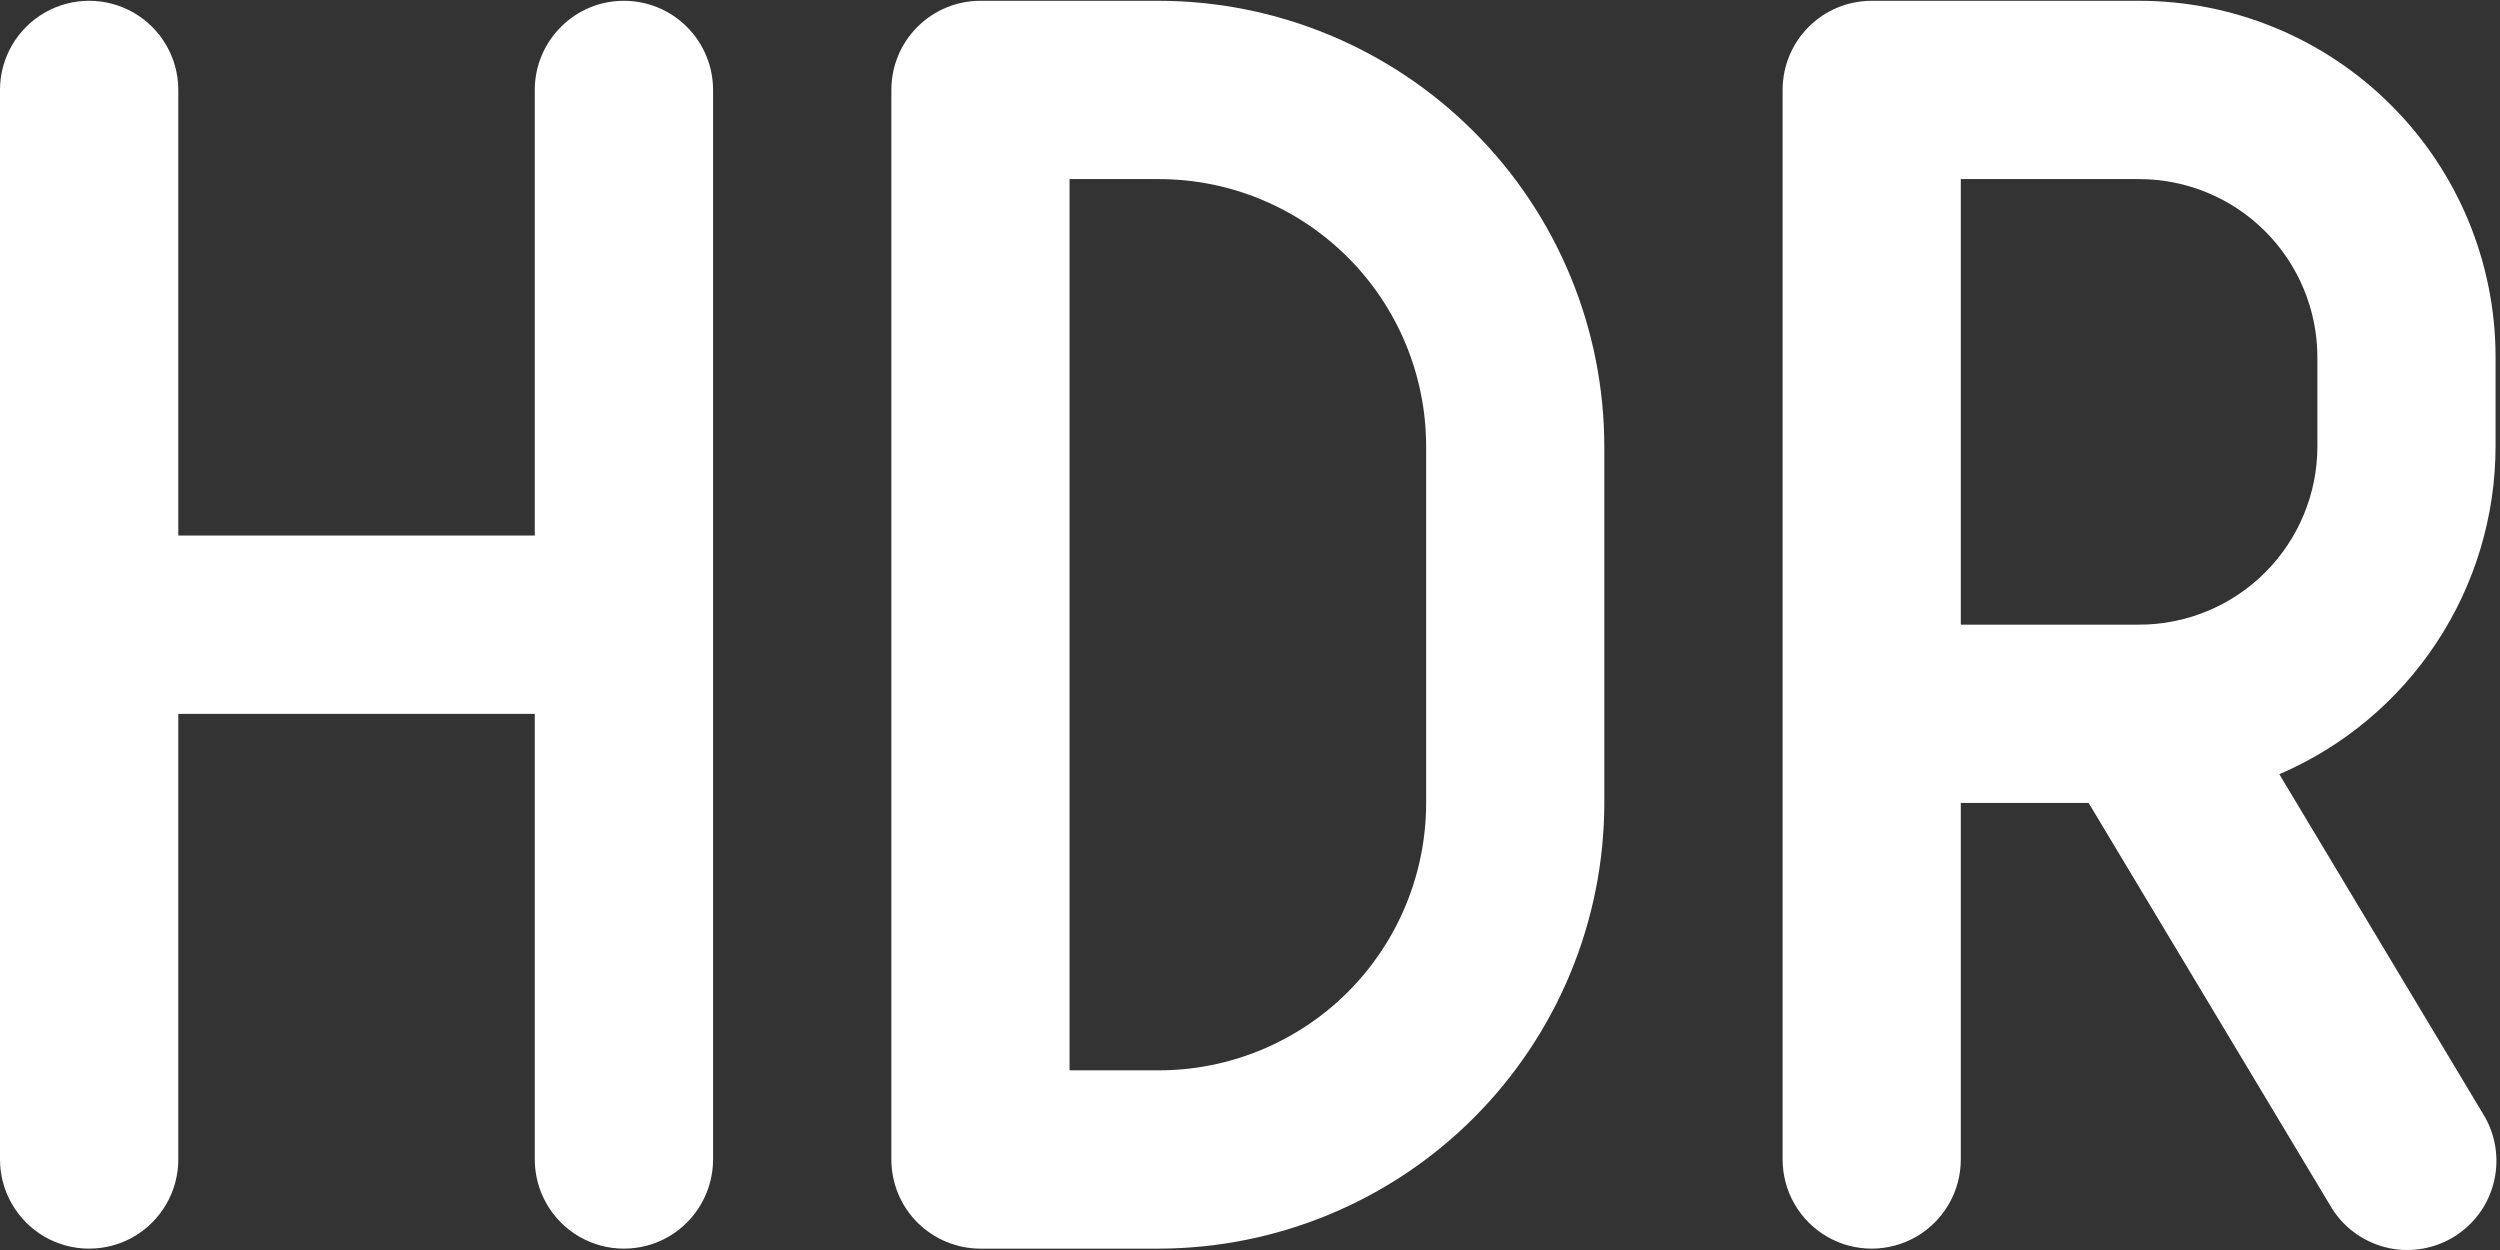
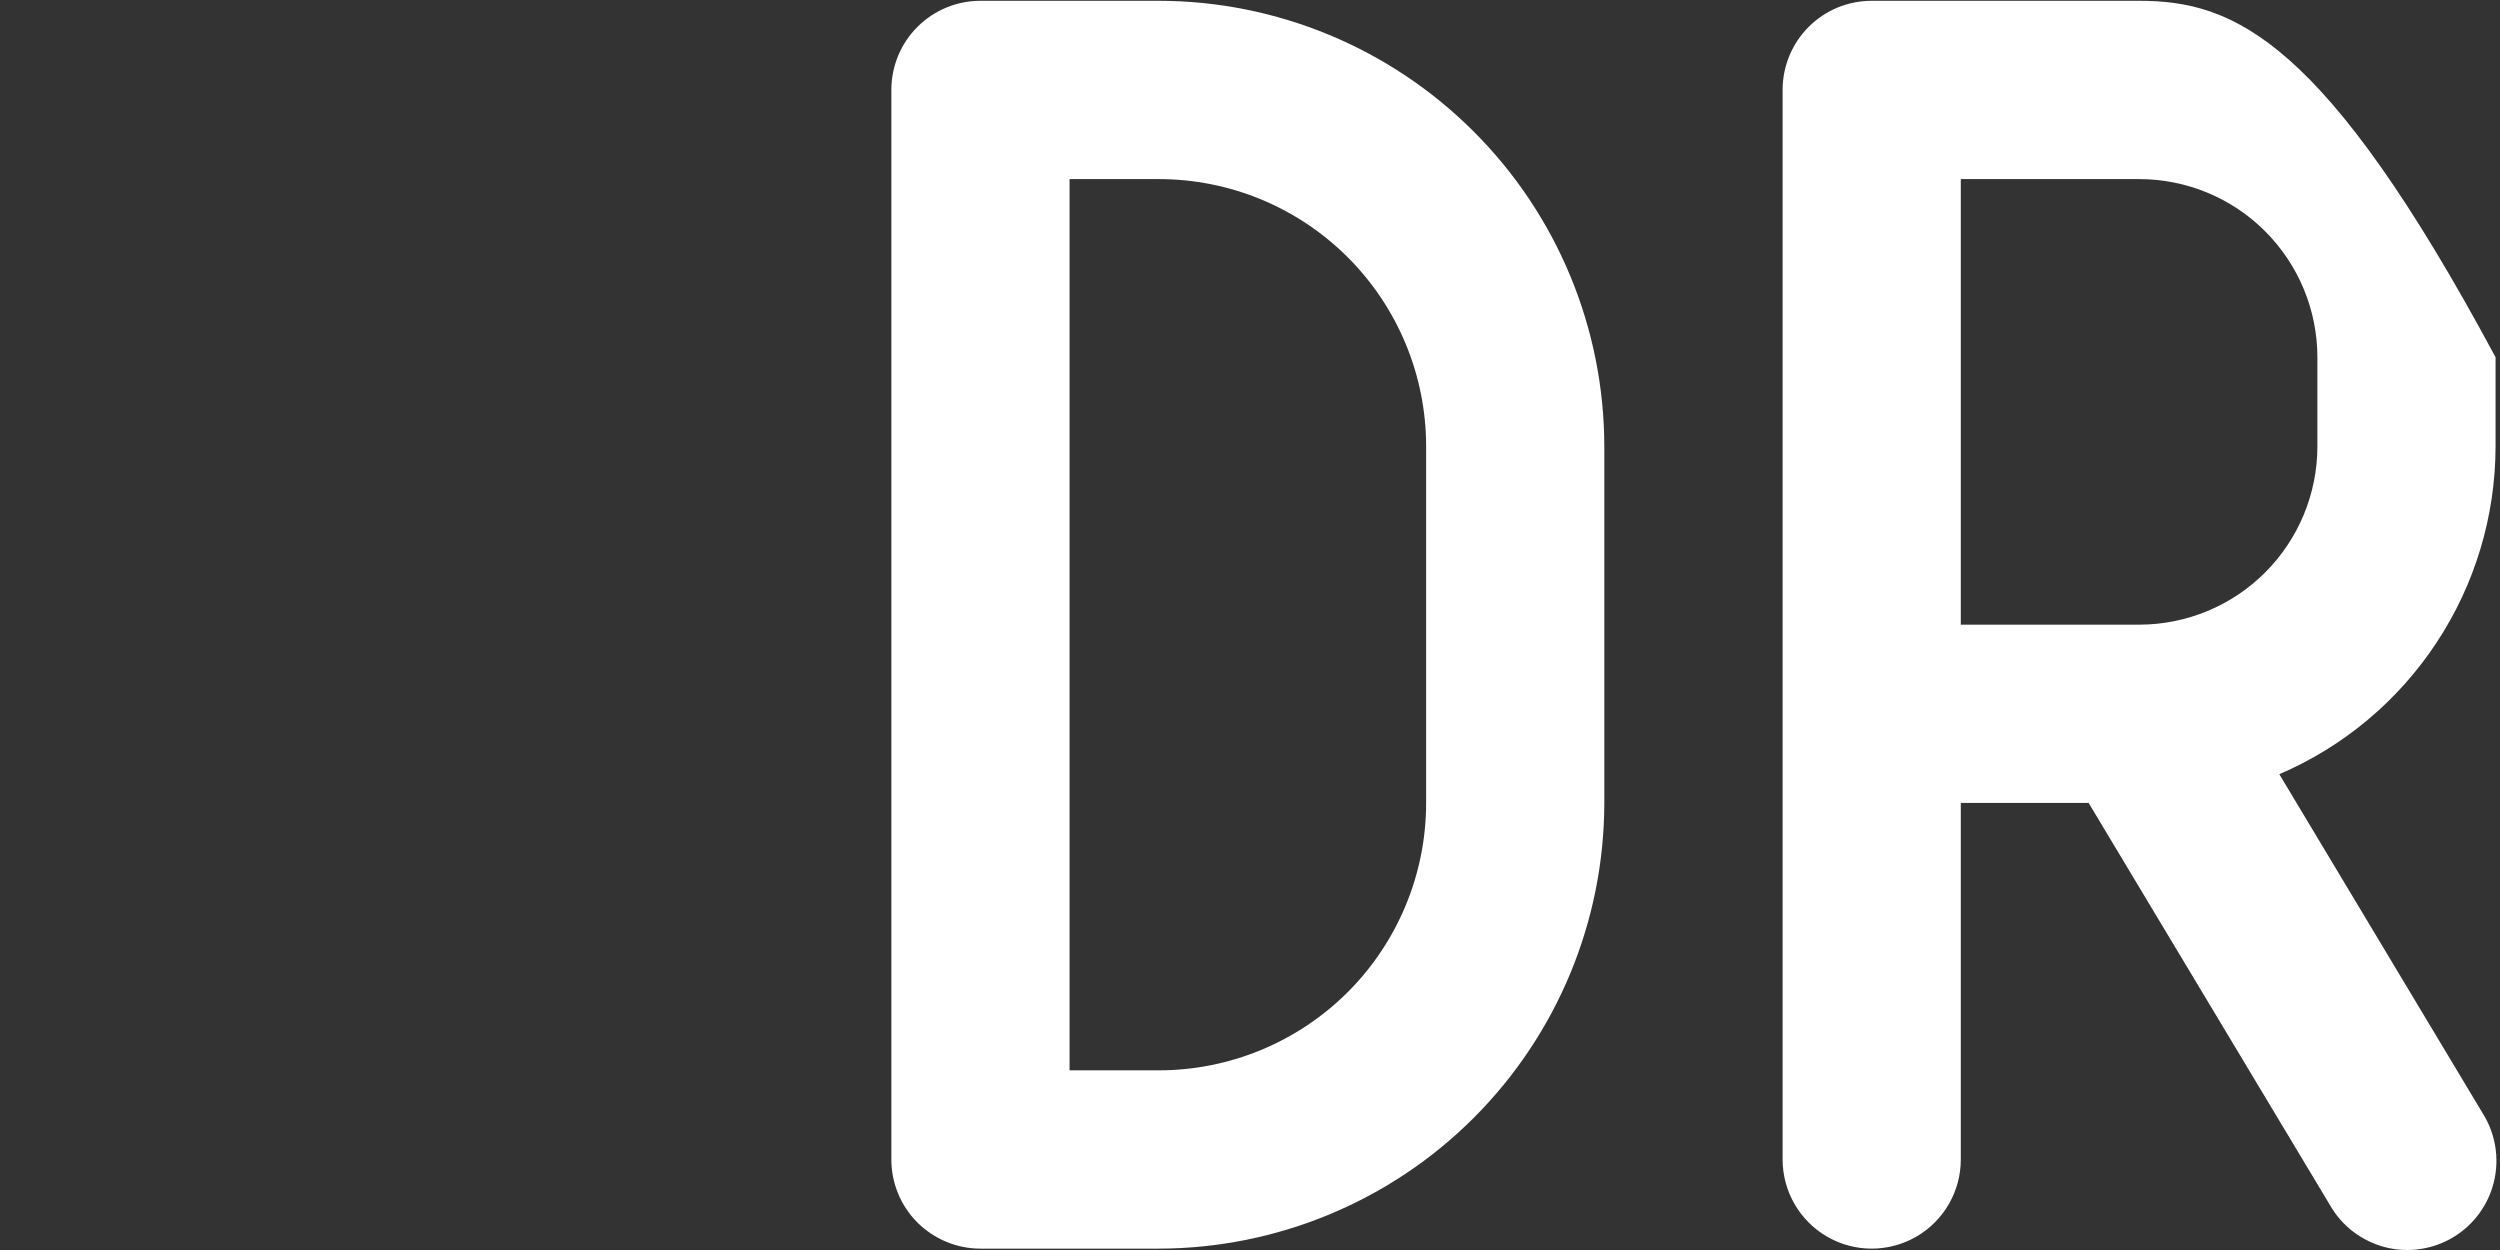
<svg xmlns="http://www.w3.org/2000/svg" width="22" height="11" viewBox="0 0 22 11" fill="none">
  <rect x="0" y="0" width="22" height="11" fill="#333333" stroke="none" />
  <path d="M10.197 0.007H8.628C8.42 0.007 8.221 0.089 8.073 0.237C7.926 0.384 7.844 0.583 7.844 0.791V10.203C7.844 10.411 7.926 10.611 8.073 10.758C8.221 10.905 8.42 10.988 8.628 10.988H10.197C11.236 10.986 12.233 10.573 12.968 9.838C13.704 9.102 14.117 8.106 14.118 7.066V3.929C14.117 2.889 13.704 1.892 12.968 1.157C12.233 0.422 11.236 0.008 10.197 0.007ZM12.55 7.066C12.55 7.69 12.302 8.288 11.861 8.73C11.419 9.171 10.821 9.419 10.197 9.419H9.412V1.576H10.197C10.821 1.576 11.419 1.823 11.861 2.265C12.302 2.706 12.55 3.304 12.55 3.929V7.066Z" fill="white" />
-   <path d="M5.49 0.007C5.282 0.007 5.083 0.089 4.936 0.237C4.789 0.384 4.706 0.583 4.706 0.791V4.713H1.569V0.791C1.569 0.511 1.419 0.252 1.177 0.112C0.934 -0.028 0.635 -0.028 0.392 0.112C0.15 0.252 0 0.511 0 0.791V10.203C0 10.484 0.15 10.742 0.392 10.883C0.635 11.023 0.934 11.023 1.177 10.883C1.419 10.742 1.569 10.484 1.569 10.203V6.282H4.706V10.203C4.706 10.484 4.856 10.742 5.098 10.883C5.341 11.023 5.64 11.023 5.883 10.883C6.125 10.742 6.275 10.484 6.275 10.203V0.791C6.275 0.583 6.192 0.384 6.045 0.237C5.898 0.089 5.698 0.007 5.49 0.007Z" fill="white" />
-   <path d="M21.961 3.929V3.144C21.961 2.312 21.631 1.514 21.042 0.926C20.454 0.337 19.656 0.007 18.824 0.007H16.471C16.263 0.007 16.063 0.089 15.916 0.237C15.769 0.384 15.687 0.583 15.687 0.791V10.203C15.687 10.484 15.836 10.742 16.079 10.883C16.321 11.023 16.62 11.023 16.863 10.883C17.106 10.742 17.255 10.484 17.255 10.203V7.066H18.38L20.505 10.607H20.505C20.61 10.79 20.784 10.922 20.988 10.975C21.191 11.028 21.408 10.996 21.588 10.888C21.769 10.779 21.898 10.603 21.947 10.398C21.996 10.194 21.961 9.978 21.849 9.799L20.058 6.813V6.813C20.622 6.571 21.103 6.169 21.441 5.656C21.78 5.143 21.96 4.543 21.961 3.929L21.961 3.929ZM20.393 3.929C20.393 4.345 20.227 4.744 19.933 5.038C19.639 5.332 19.24 5.497 18.824 5.497H17.255V1.576H18.824C19.24 1.576 19.639 1.741 19.933 2.035C20.227 2.329 20.393 2.728 20.393 3.144V3.929Z" fill="white" />
+   <path d="M21.961 3.929V3.144C20.454 0.337 19.656 0.007 18.824 0.007H16.471C16.263 0.007 16.063 0.089 15.916 0.237C15.769 0.384 15.687 0.583 15.687 0.791V10.203C15.687 10.484 15.836 10.742 16.079 10.883C16.321 11.023 16.62 11.023 16.863 10.883C17.106 10.742 17.255 10.484 17.255 10.203V7.066H18.38L20.505 10.607H20.505C20.61 10.79 20.784 10.922 20.988 10.975C21.191 11.028 21.408 10.996 21.588 10.888C21.769 10.779 21.898 10.603 21.947 10.398C21.996 10.194 21.961 9.978 21.849 9.799L20.058 6.813V6.813C20.622 6.571 21.103 6.169 21.441 5.656C21.78 5.143 21.96 4.543 21.961 3.929L21.961 3.929ZM20.393 3.929C20.393 4.345 20.227 4.744 19.933 5.038C19.639 5.332 19.24 5.497 18.824 5.497H17.255V1.576H18.824C19.24 1.576 19.639 1.741 19.933 2.035C20.227 2.329 20.393 2.728 20.393 3.144V3.929Z" fill="white" />
</svg>